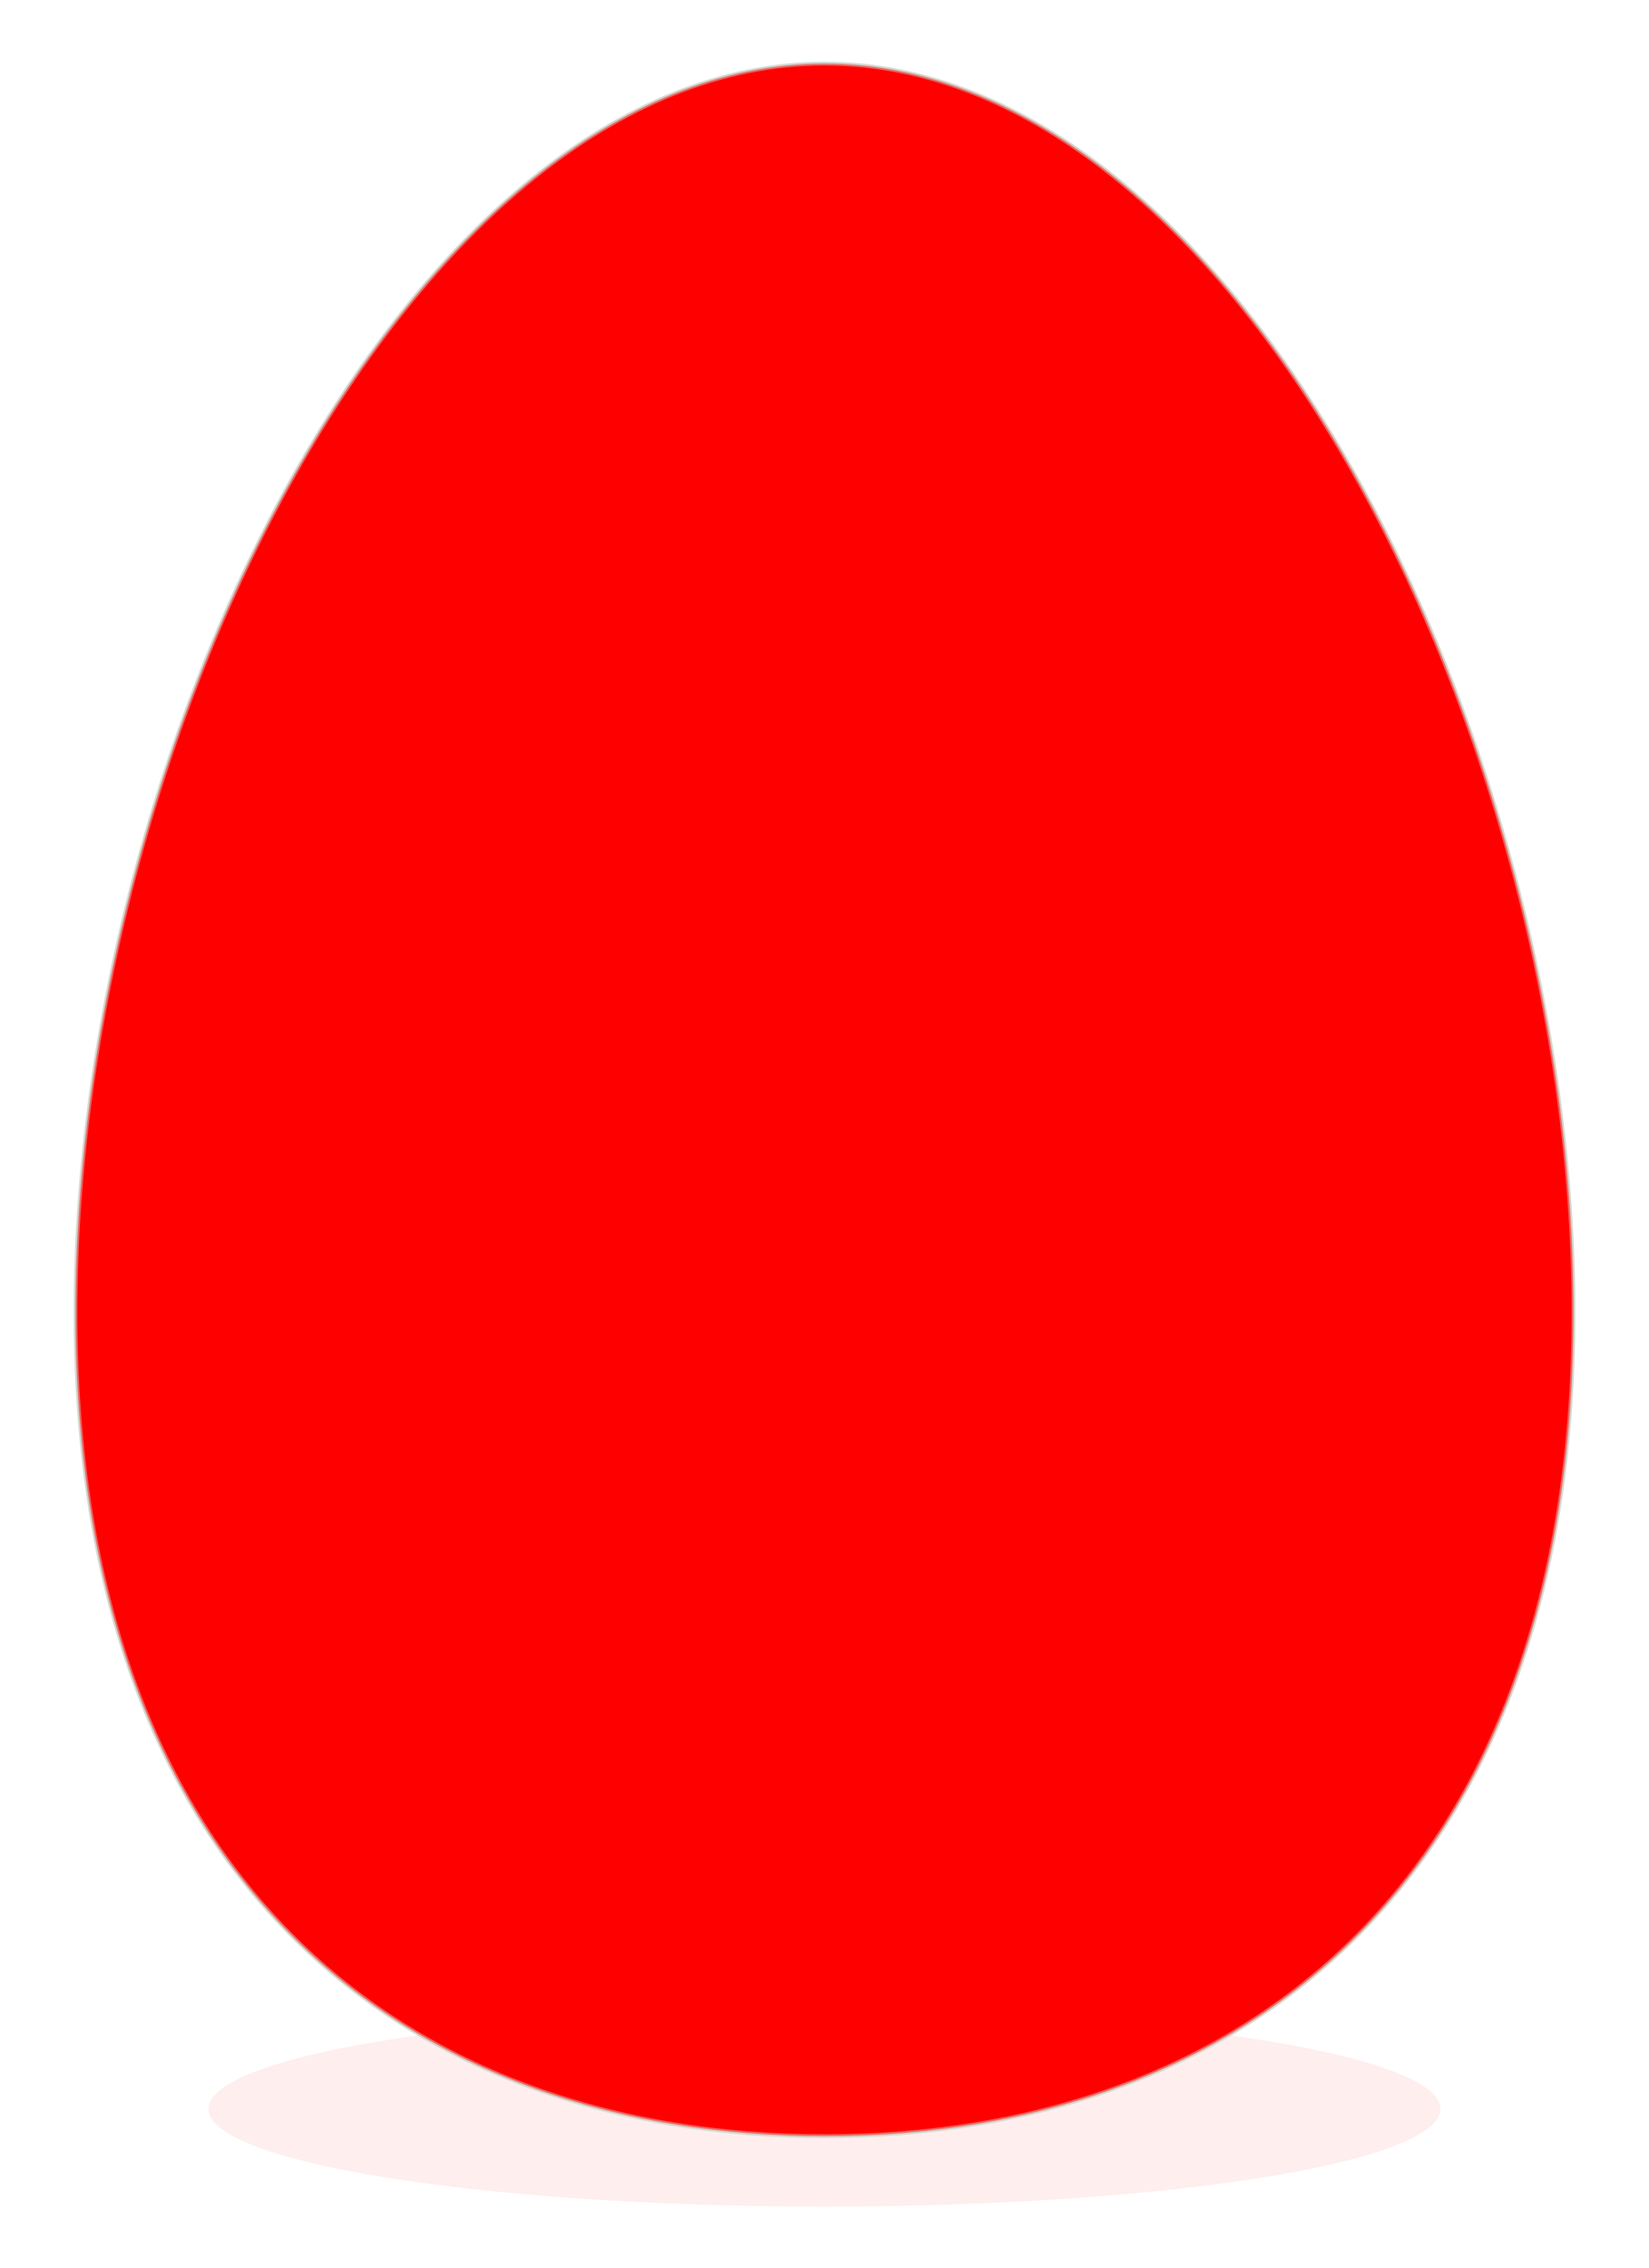
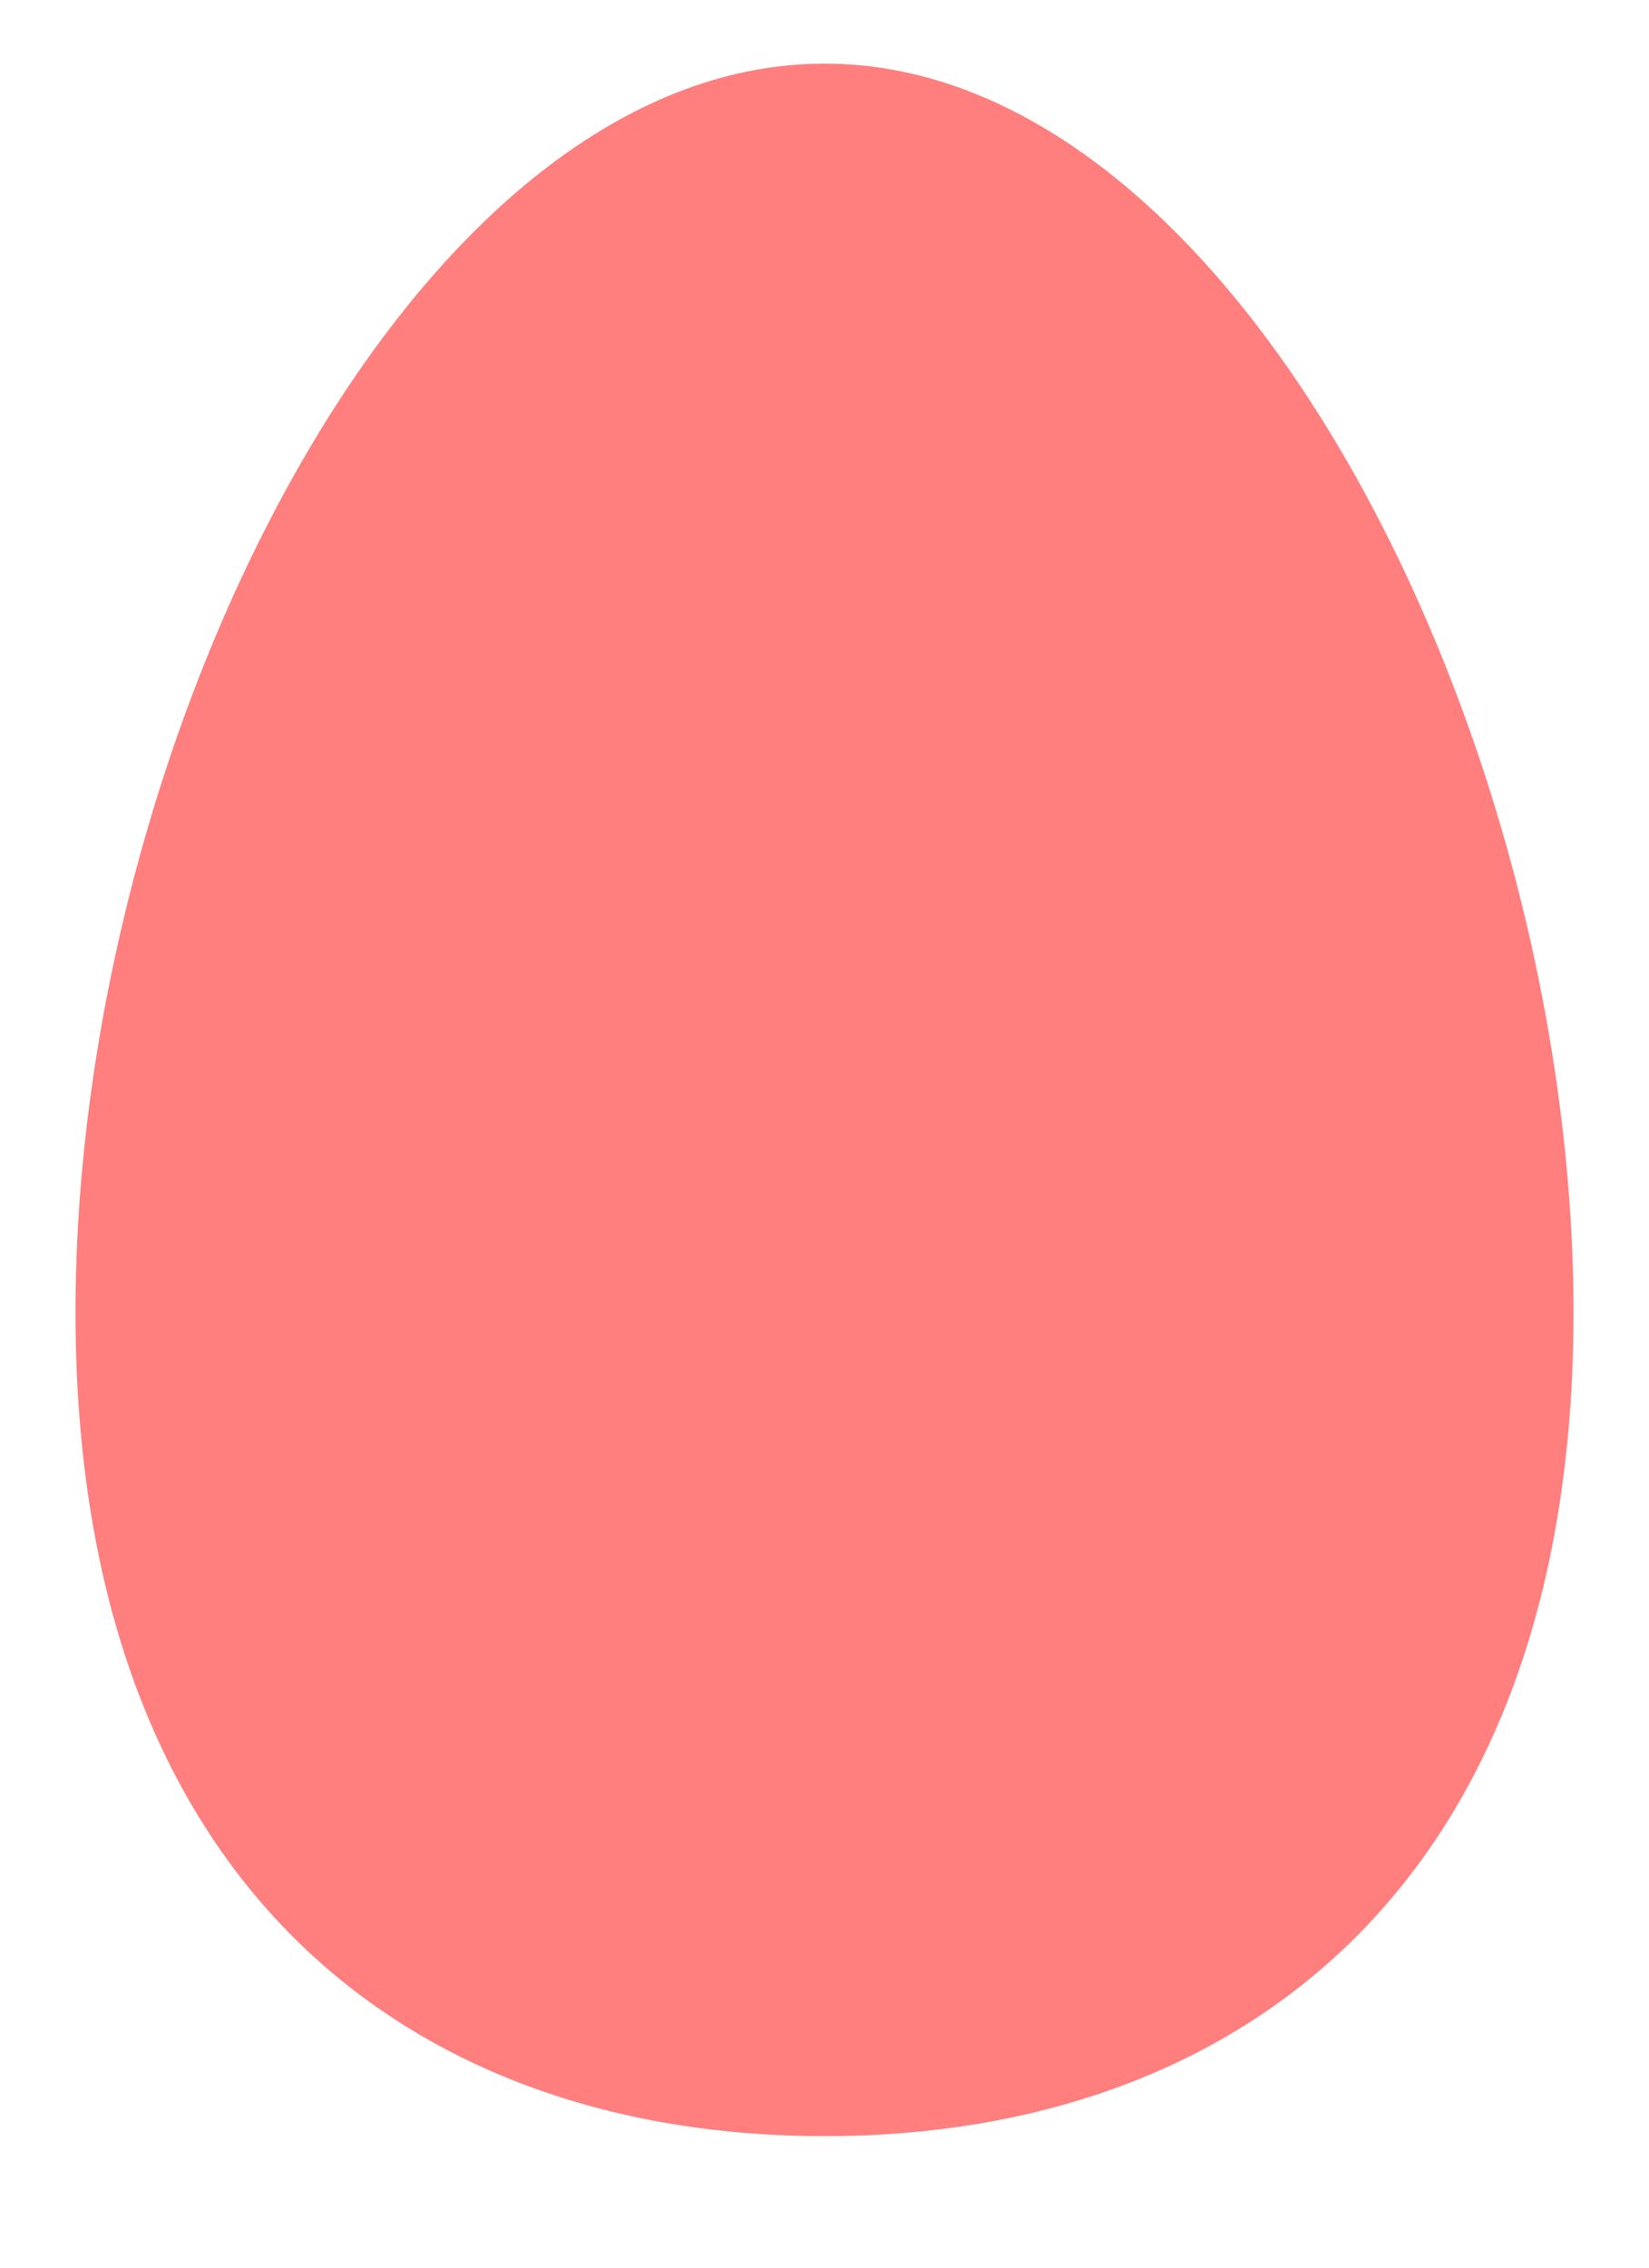
<svg xmlns="http://www.w3.org/2000/svg" width="283.465" height="389.764">
  <title>egg white</title>
  <defs>
    <filter id="filter3220" height="1.797" y="-0.399" width="1.126" x="-0.063">
      <feGaussianBlur id="feGaussianBlur3222" stdDeviation="8.724" />
    </filter>
  </defs>
  <g>
    <title>Layer 1</title>
    <g id="layer1">
      <g id="g3619">
-         <path opacity="0.256" fill="#ff0000" stroke-width="5" stroke-linecap="round" stroke-linejoin="round" stroke-miterlimit="4" stroke-dashoffset="0" filter="url(#filter3220)" id="path3319" d="m247.624,362.365a105.892,16.788 0 1 1 -211.784,0a105.892,16.788 0 1 1 211.784,0z" />
-         <path fill="#ff0000" stroke="#d3d7cf" stroke-width="0.639" stroke-linecap="round" stroke-linejoin="round" stroke-miterlimit="4" stroke-dashoffset="0" d="m270.484,225.517c0,98.29 -57.681,141.536 -128.752,141.536c-71.071,0 -128.752,-43.246 -128.752,-141.536c0,-98.29 57.681,-214.586 128.752,-214.586c71.071,0 128.752,116.297 128.752,214.586z" id="path3323" />
        <path opacity="0.506" fill="#ff0000" stroke-width="5" stroke-linecap="round" stroke-linejoin="round" stroke-miterlimit="4" stroke-dashoffset="0" id="path3325" d="m270.484,225.517c0,98.29 -57.681,141.536 -128.752,141.536c-71.071,0 -128.752,-43.246 -128.752,-141.536c0,-98.29 57.681,-214.586 128.752,-214.586c71.071,0 128.752,116.297 128.752,214.586z" />
      </g>
    </g>
  </g>
</svg>